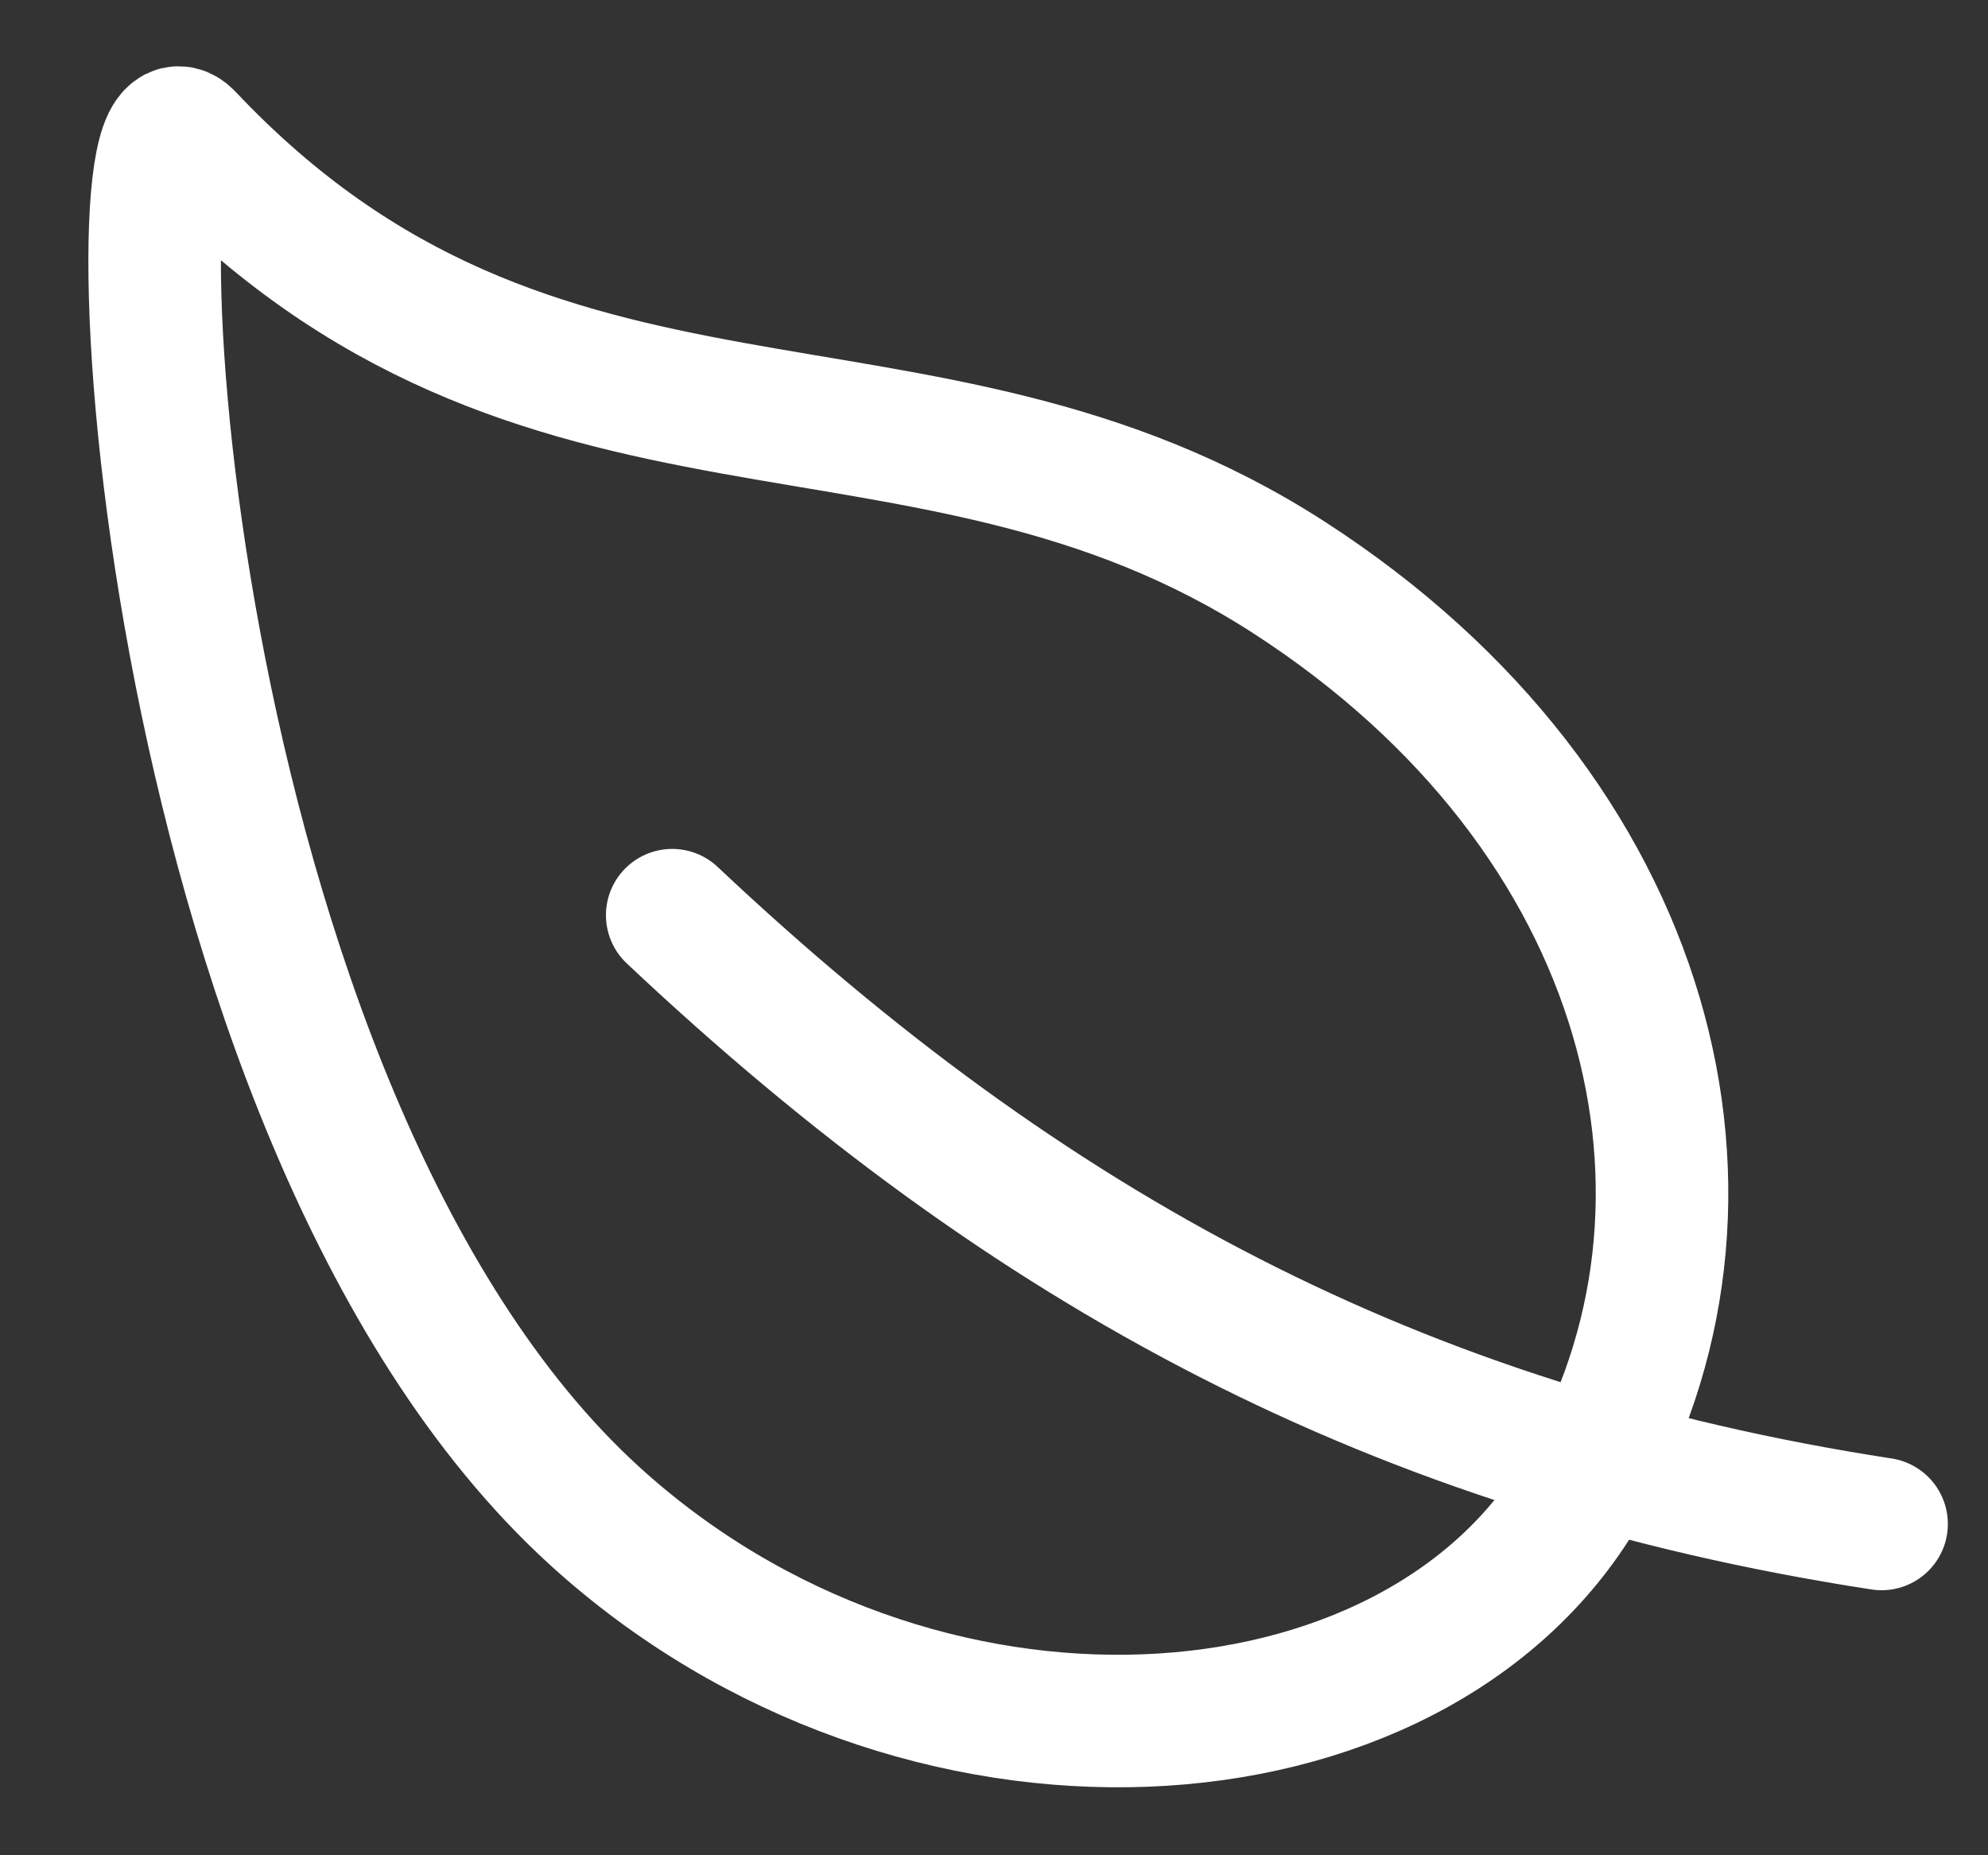
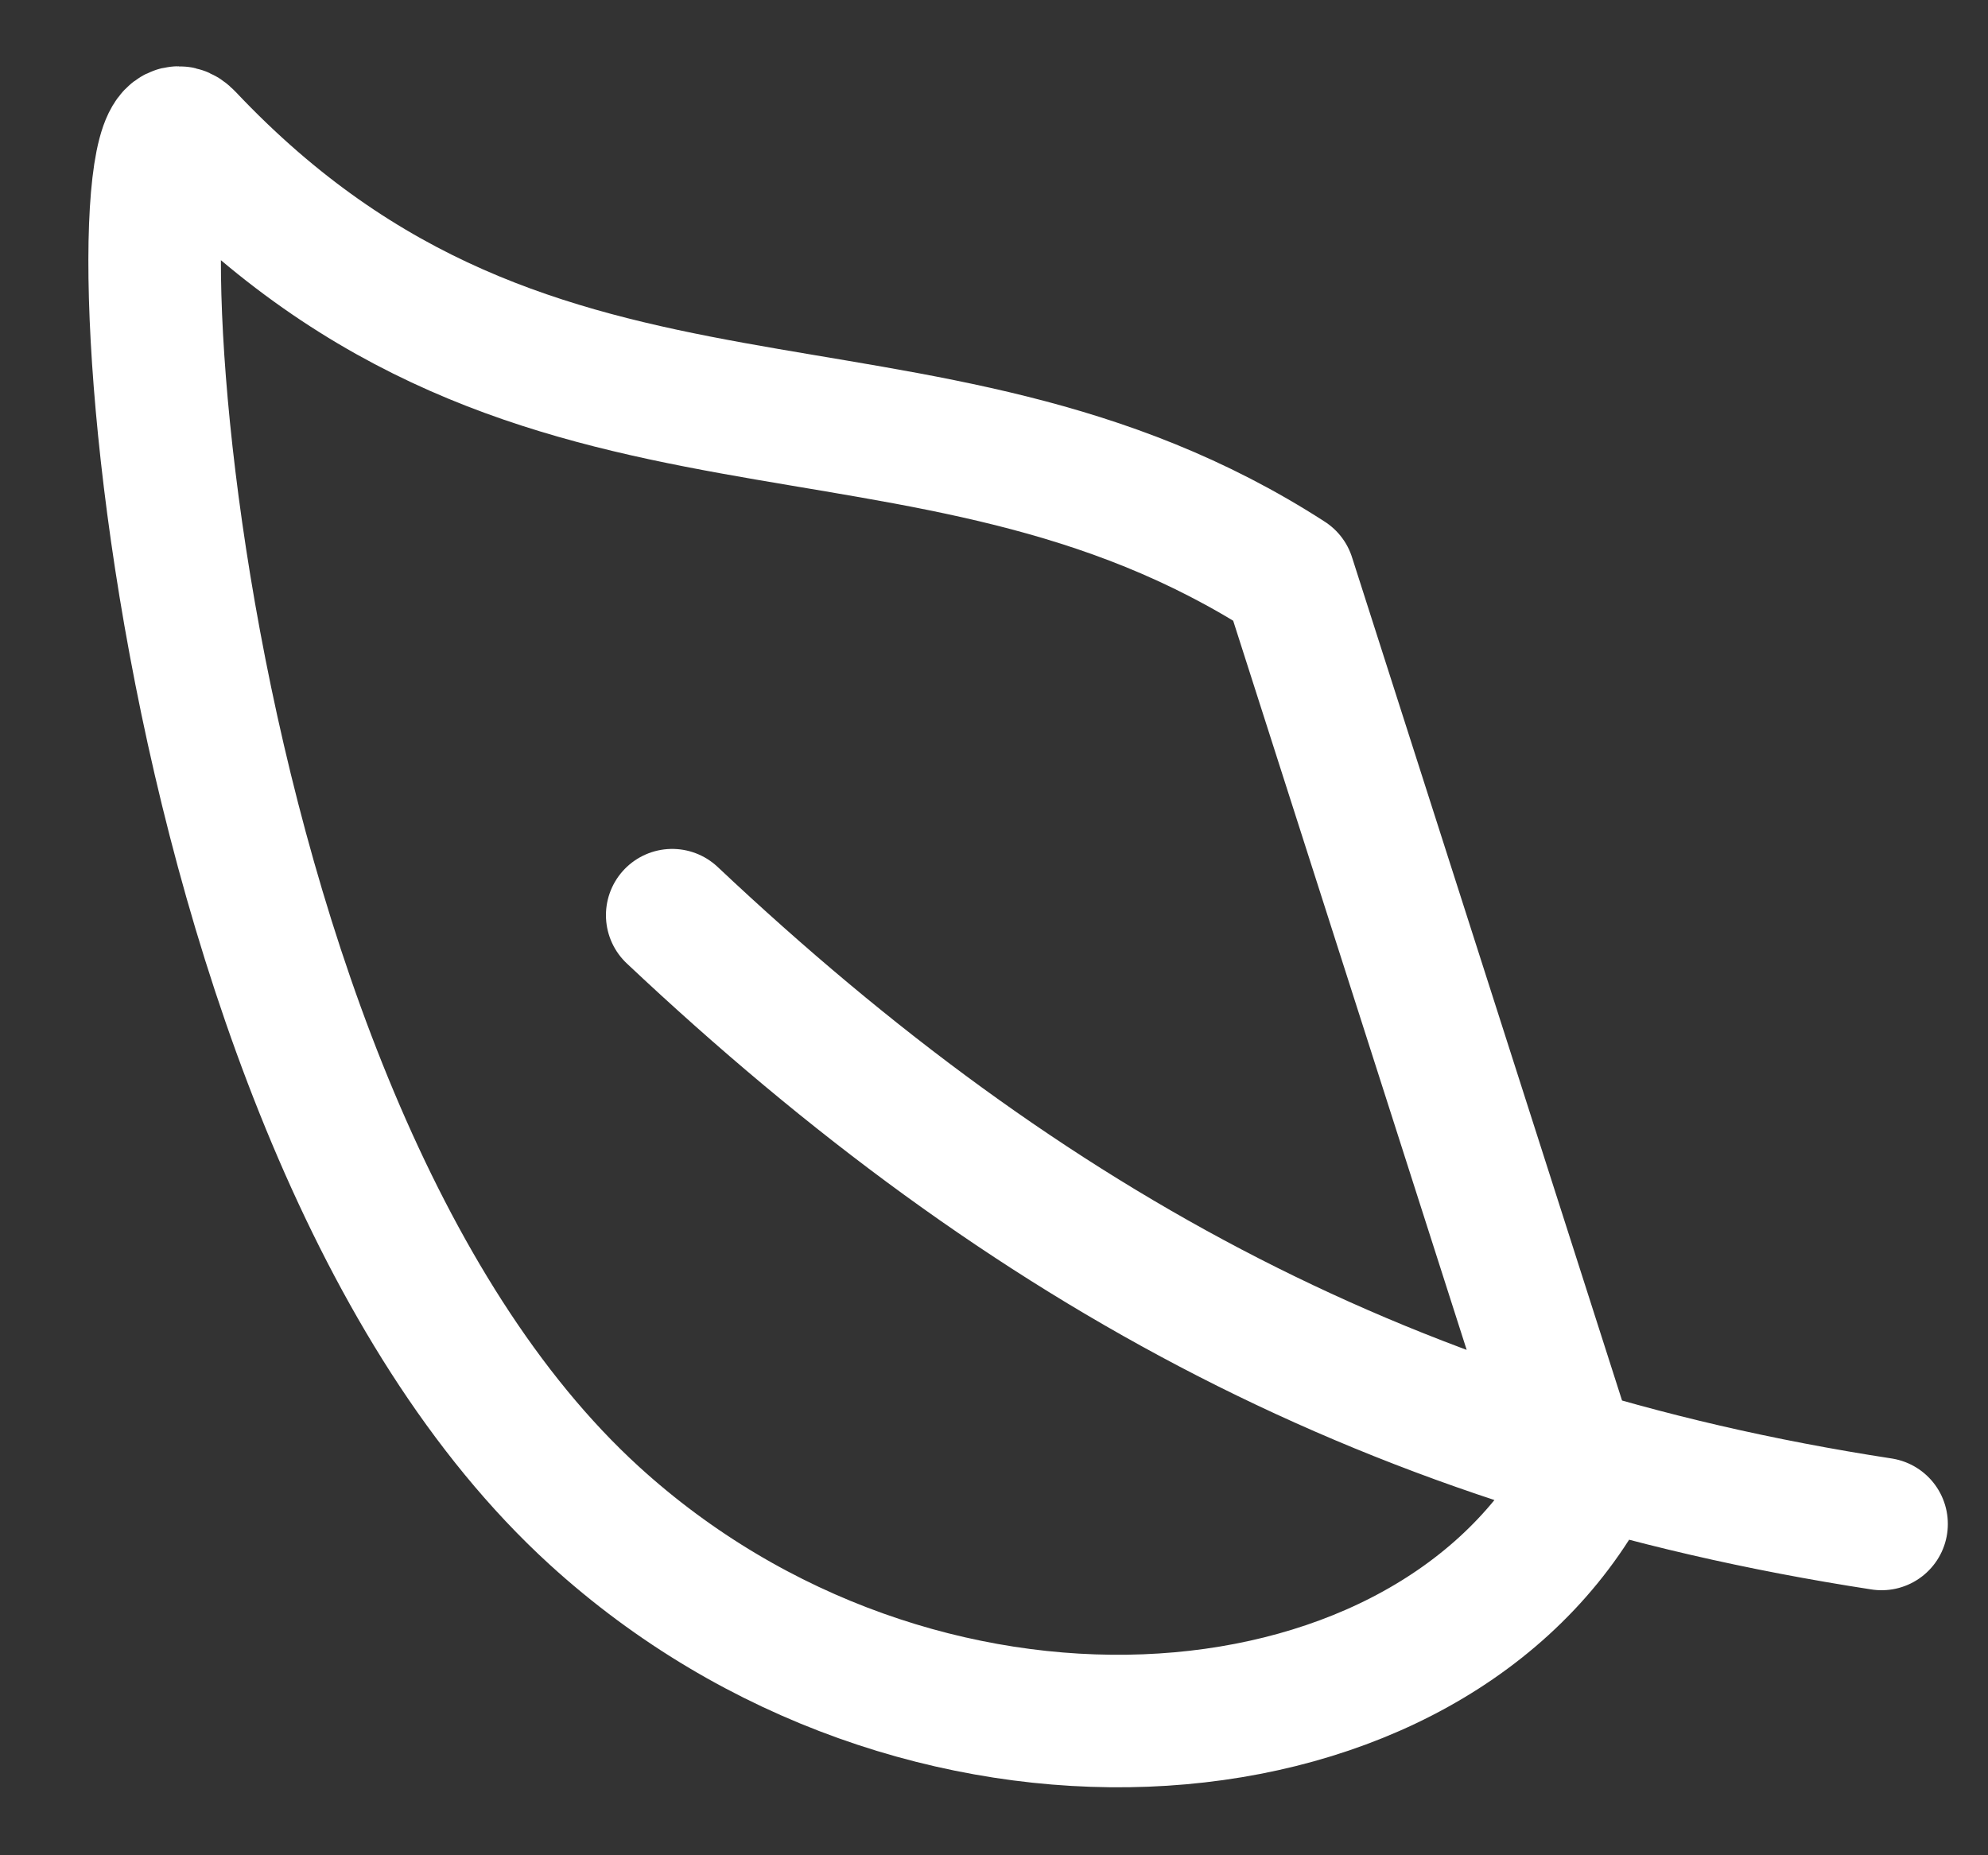
<svg xmlns="http://www.w3.org/2000/svg" width="15" height="14" viewBox="0 0 15 14" fill="none">
  <rect x="0" y="0" width="15" height="14" fill="#333333" stroke="none" />
-   <path d="M5.072 6.906C7.76 9.438 10.541 10.938 14.197 11.5M9.725 4.357C6.947 2.563 4.072 3.851 1.416 1.038C0.798 0.382 1.157 8.398 4.482 11.435C6.913 13.654 10.666 13.406 11.932 11.25C13.197 9.094 12.503 6.151 9.725 4.357Z" stroke="white" stroke-linecap="round" stroke-linejoin="round" />
+   <path d="M5.072 6.906C7.76 9.438 10.541 10.938 14.197 11.5M9.725 4.357C6.947 2.563 4.072 3.851 1.416 1.038C0.798 0.382 1.157 8.398 4.482 11.435C6.913 13.654 10.666 13.406 11.932 11.25Z" stroke="white" stroke-linecap="round" stroke-linejoin="round" />
</svg>